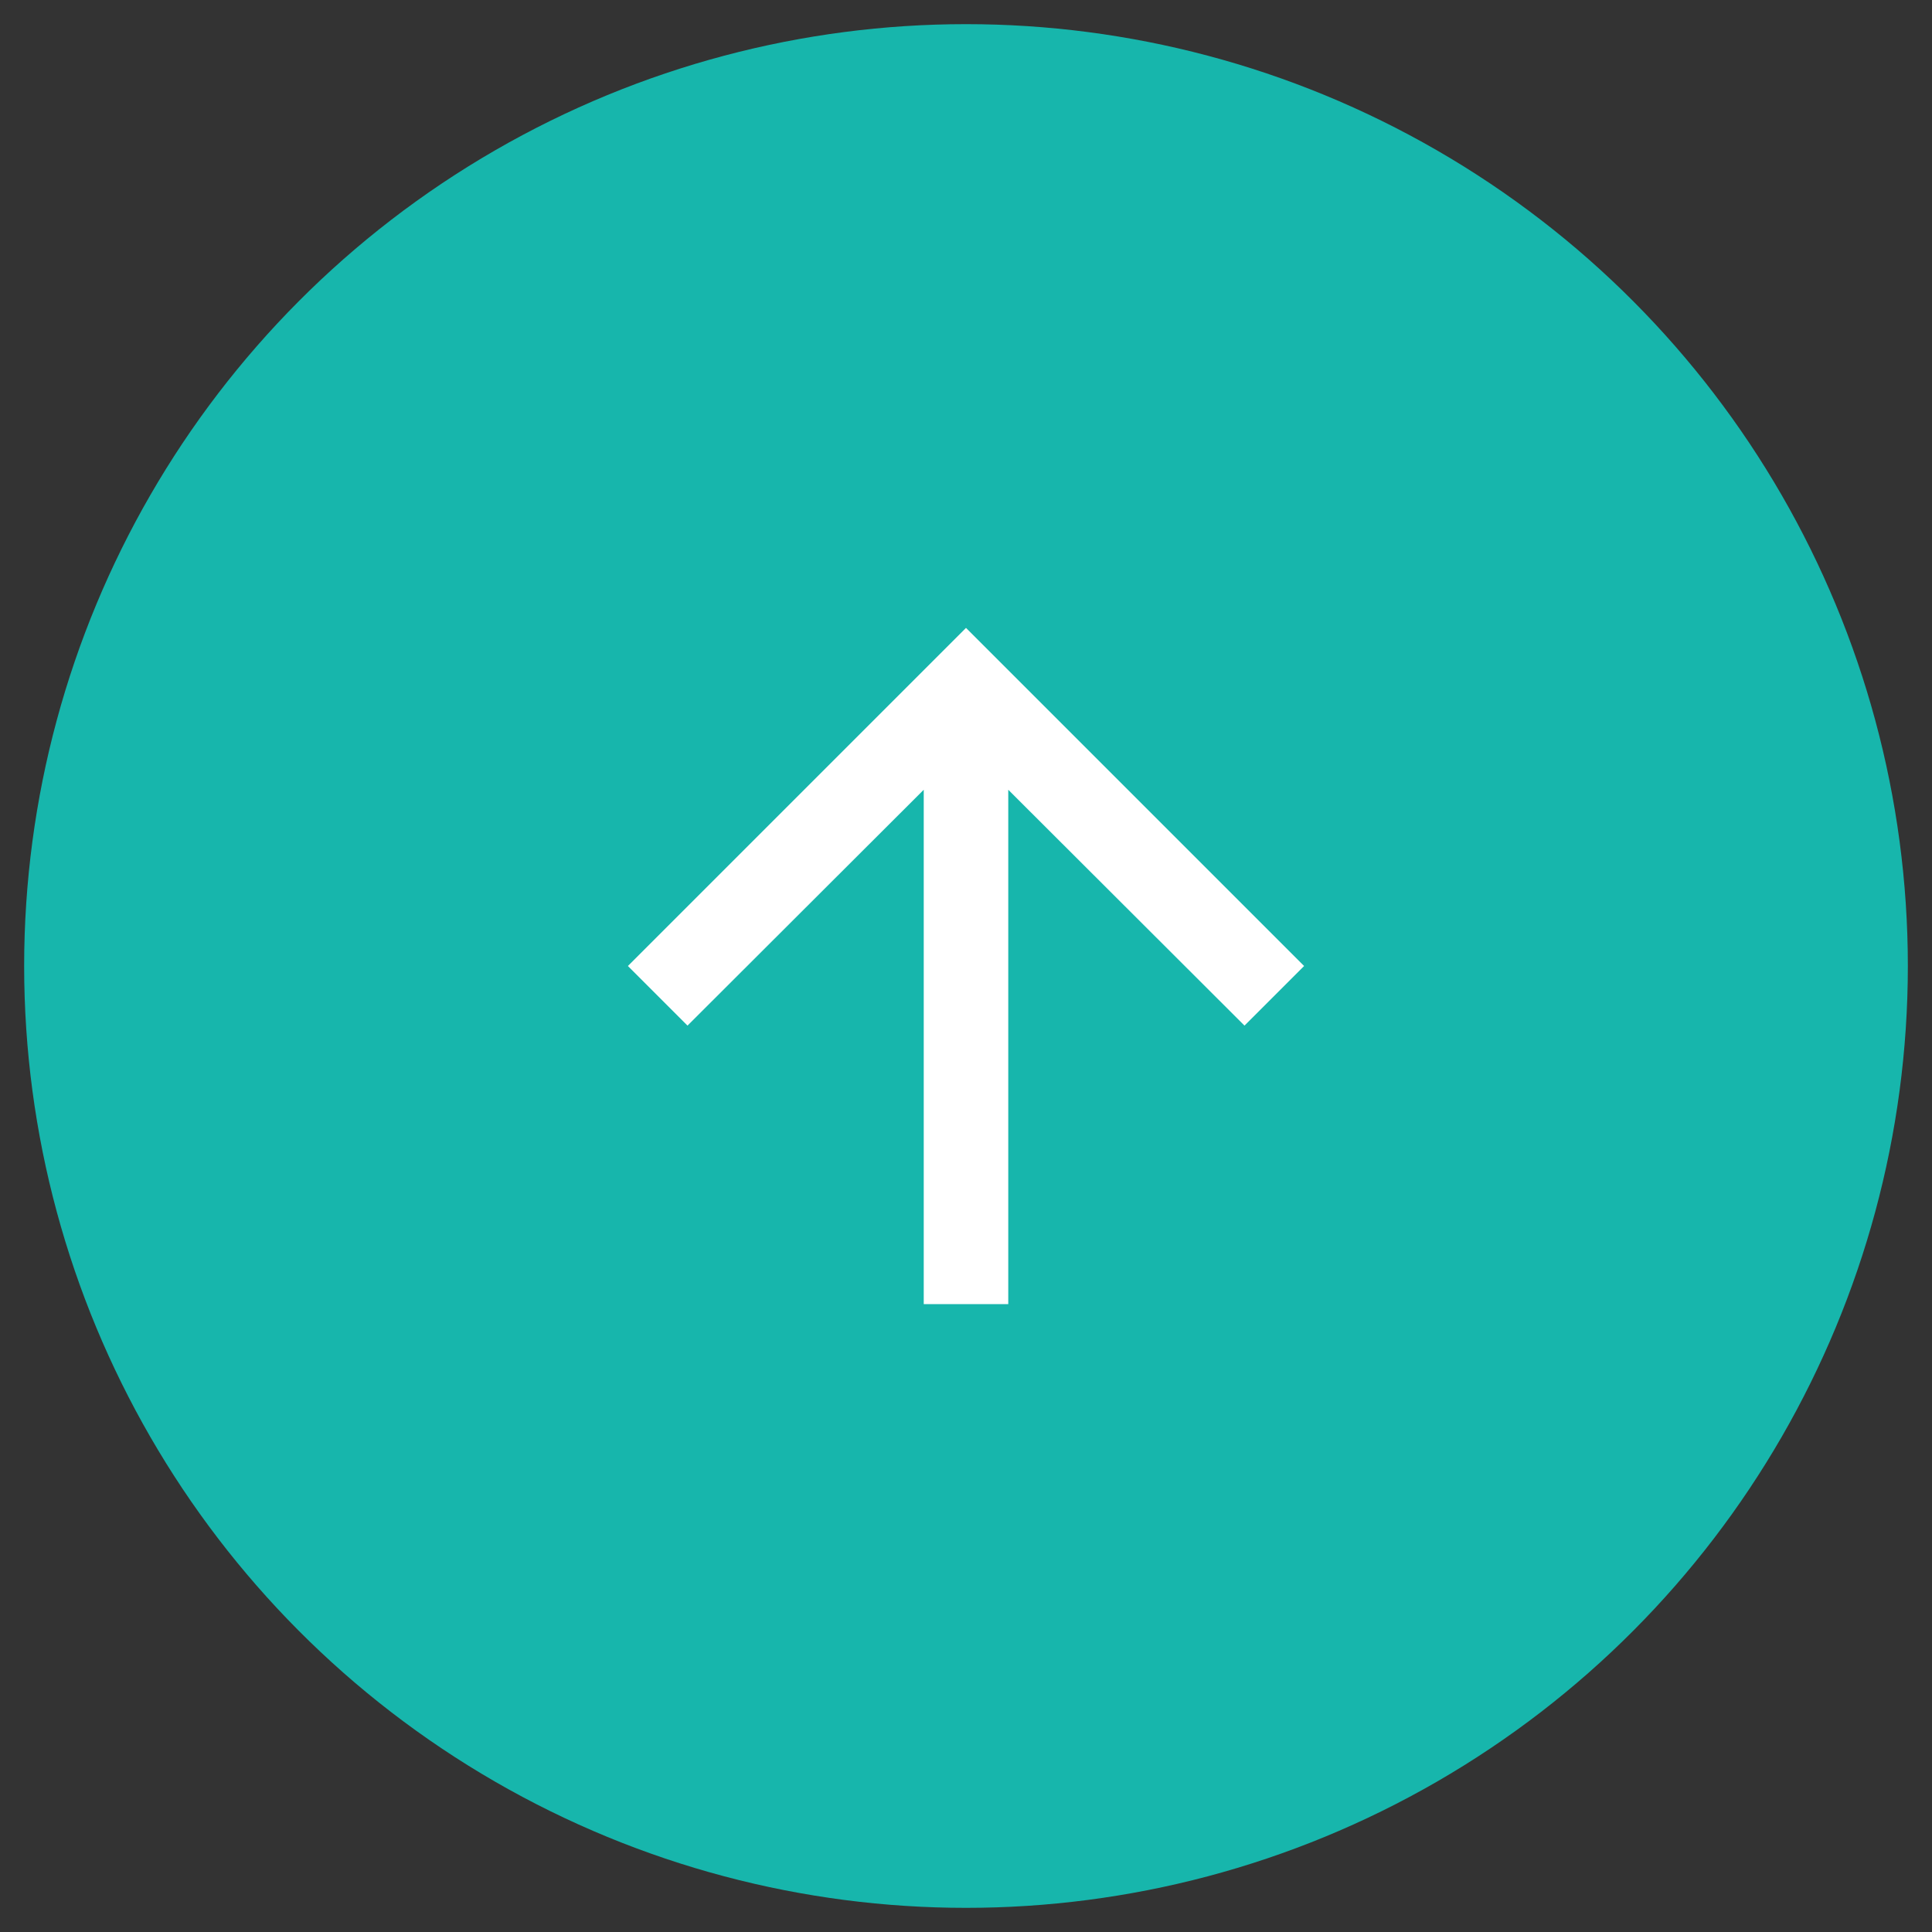
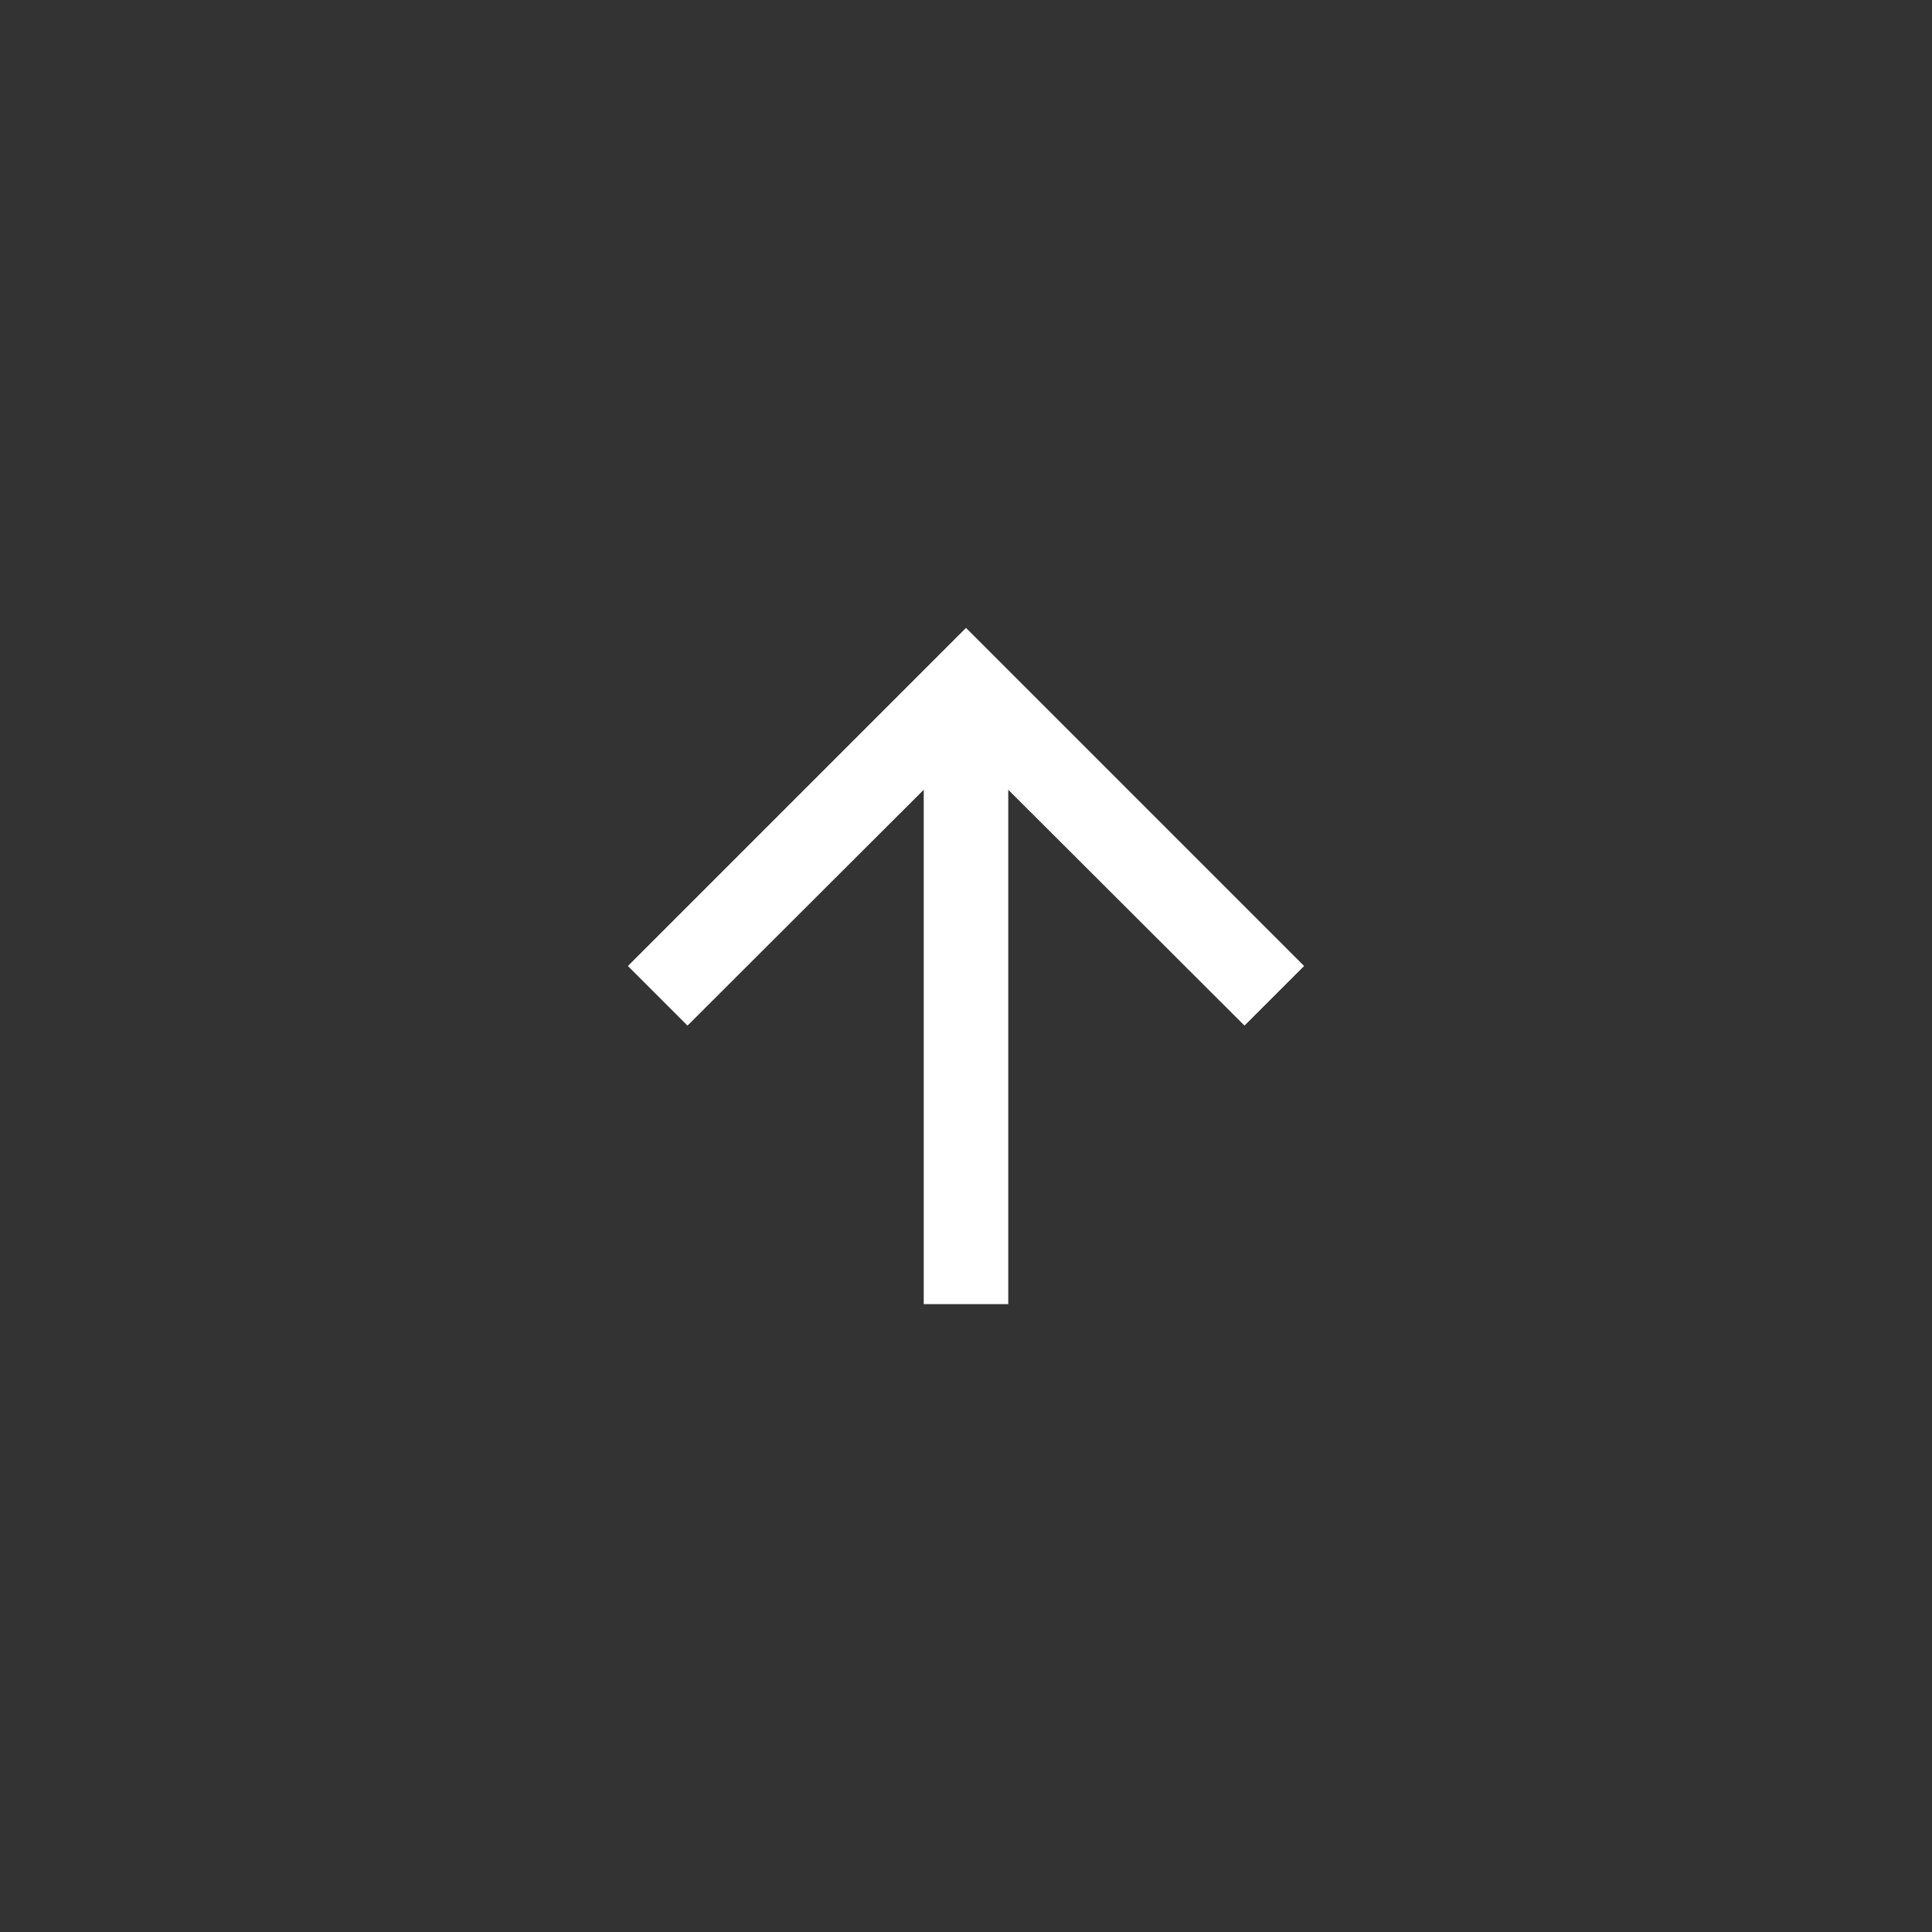
<svg xmlns="http://www.w3.org/2000/svg" width="40" height="40" viewBox="0 0 40 40" fill="#17B6AC">
  <rect x="0" y="0" width="40" height="40" fill="#333333" stroke="none" />
-   <circle cx="20" cy="20" r="19.5" stroke="none" />
  <path d="M13 20L14.234 21.234L19.125 16.351L19.125 27L20.875 27L20.875 16.351L25.766 21.234L27 20L20 13L13 20Z" fill="white" />
</svg>